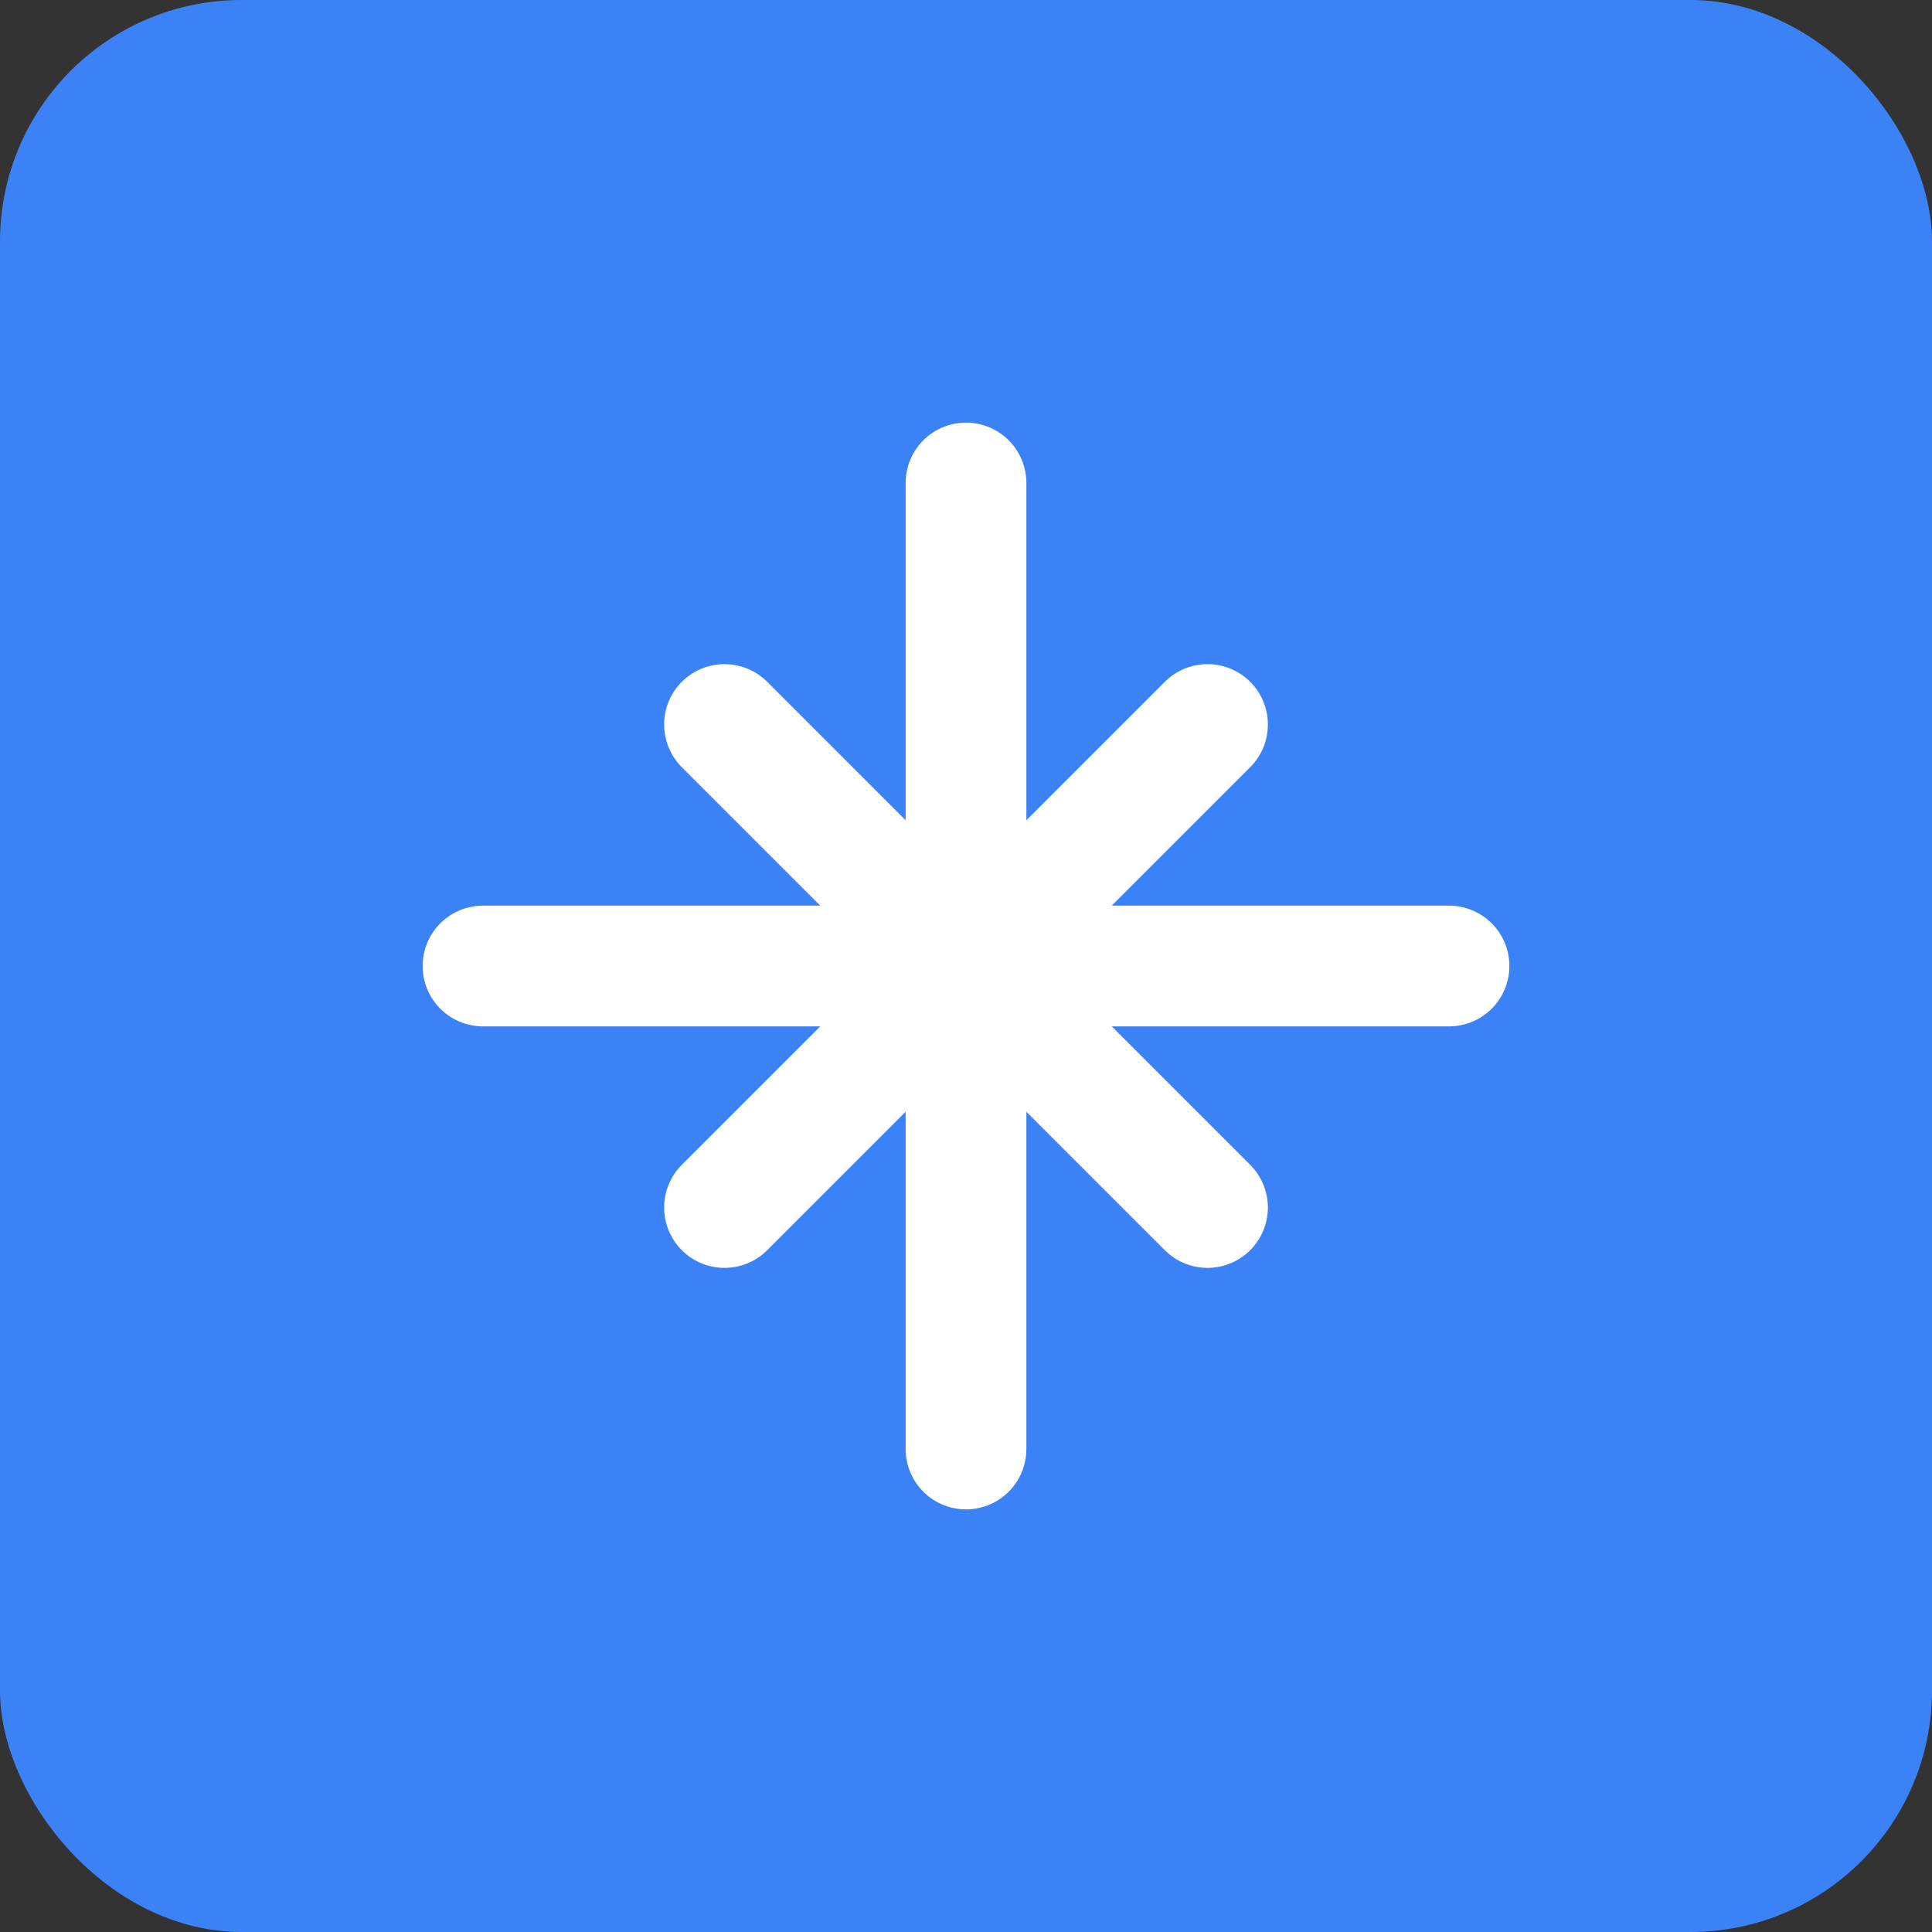
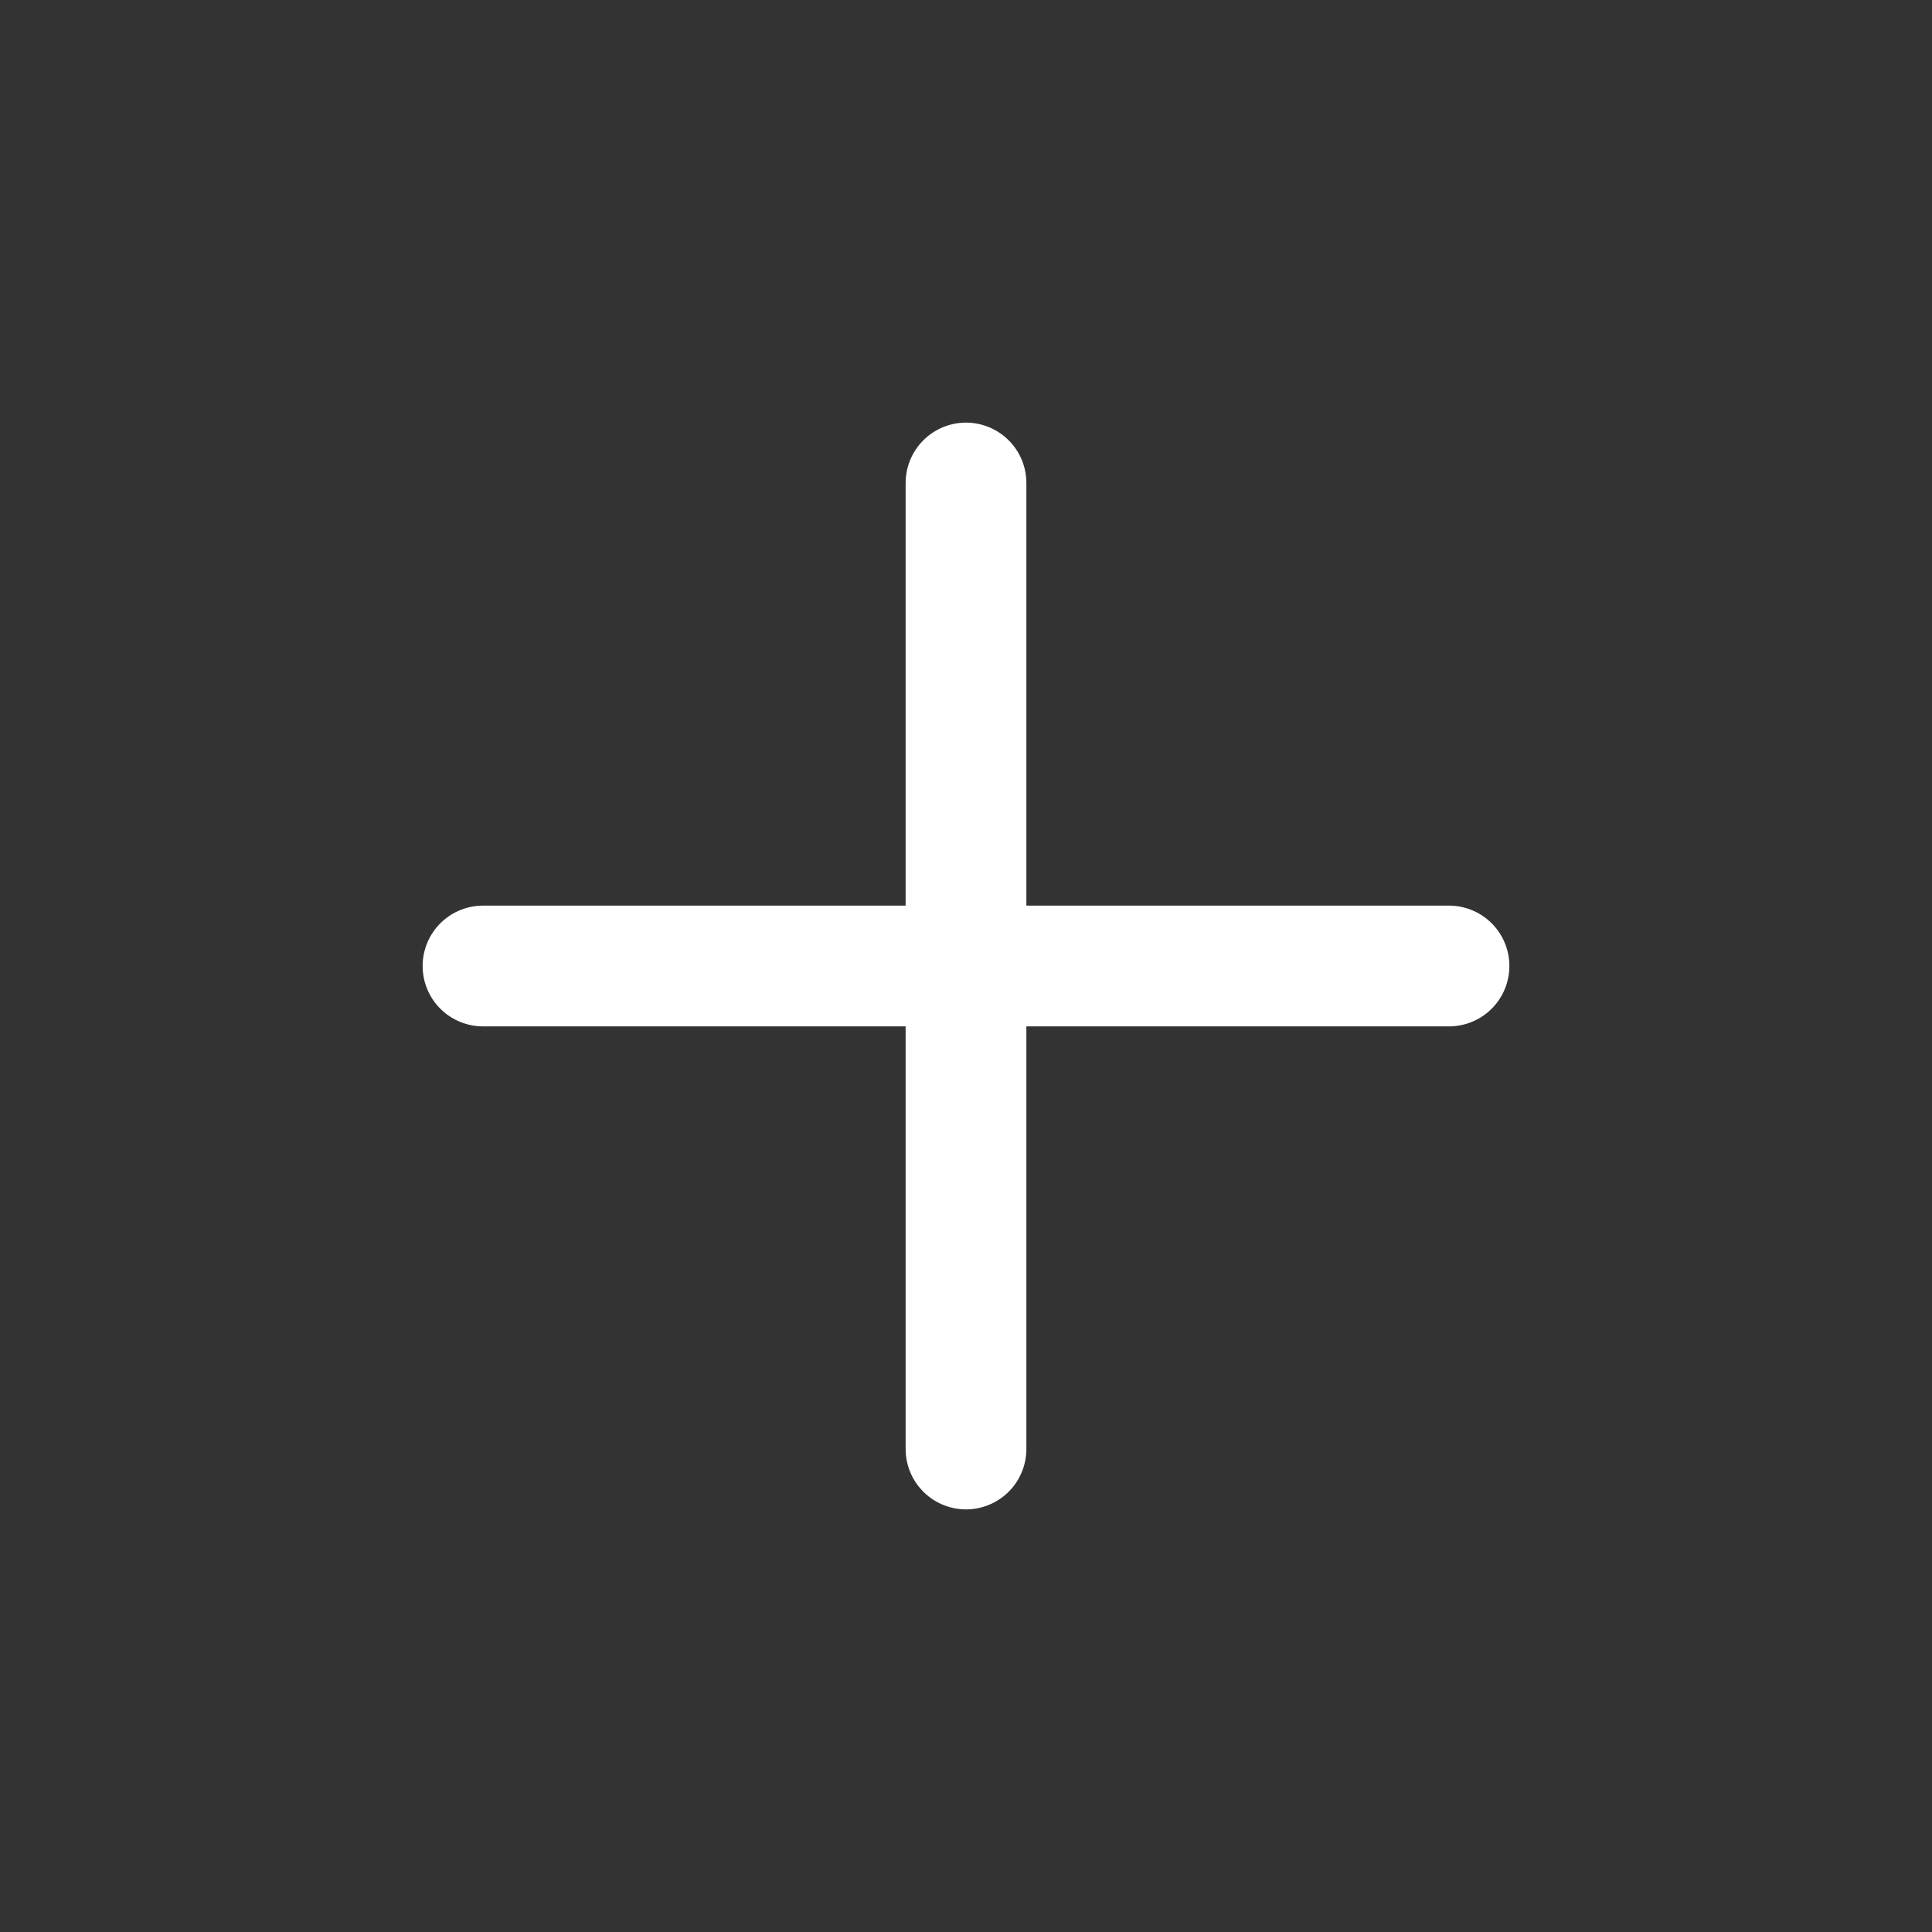
<svg xmlns="http://www.w3.org/2000/svg" viewBox="0 0 32 32">
  <rect x="0" y="0" width="32" height="32" fill="#333333" stroke="none" />
-   <rect width="32" height="32" rx="4" fill="#3b82f6" />
  <path d="M8 16h16M16 8v16" stroke="#fff" stroke-width="2" stroke-linecap="round" />
-   <path d="M12 12l8 8M20 12l-8 8" stroke="#fff" stroke-width="2" stroke-linecap="round" />
</svg>